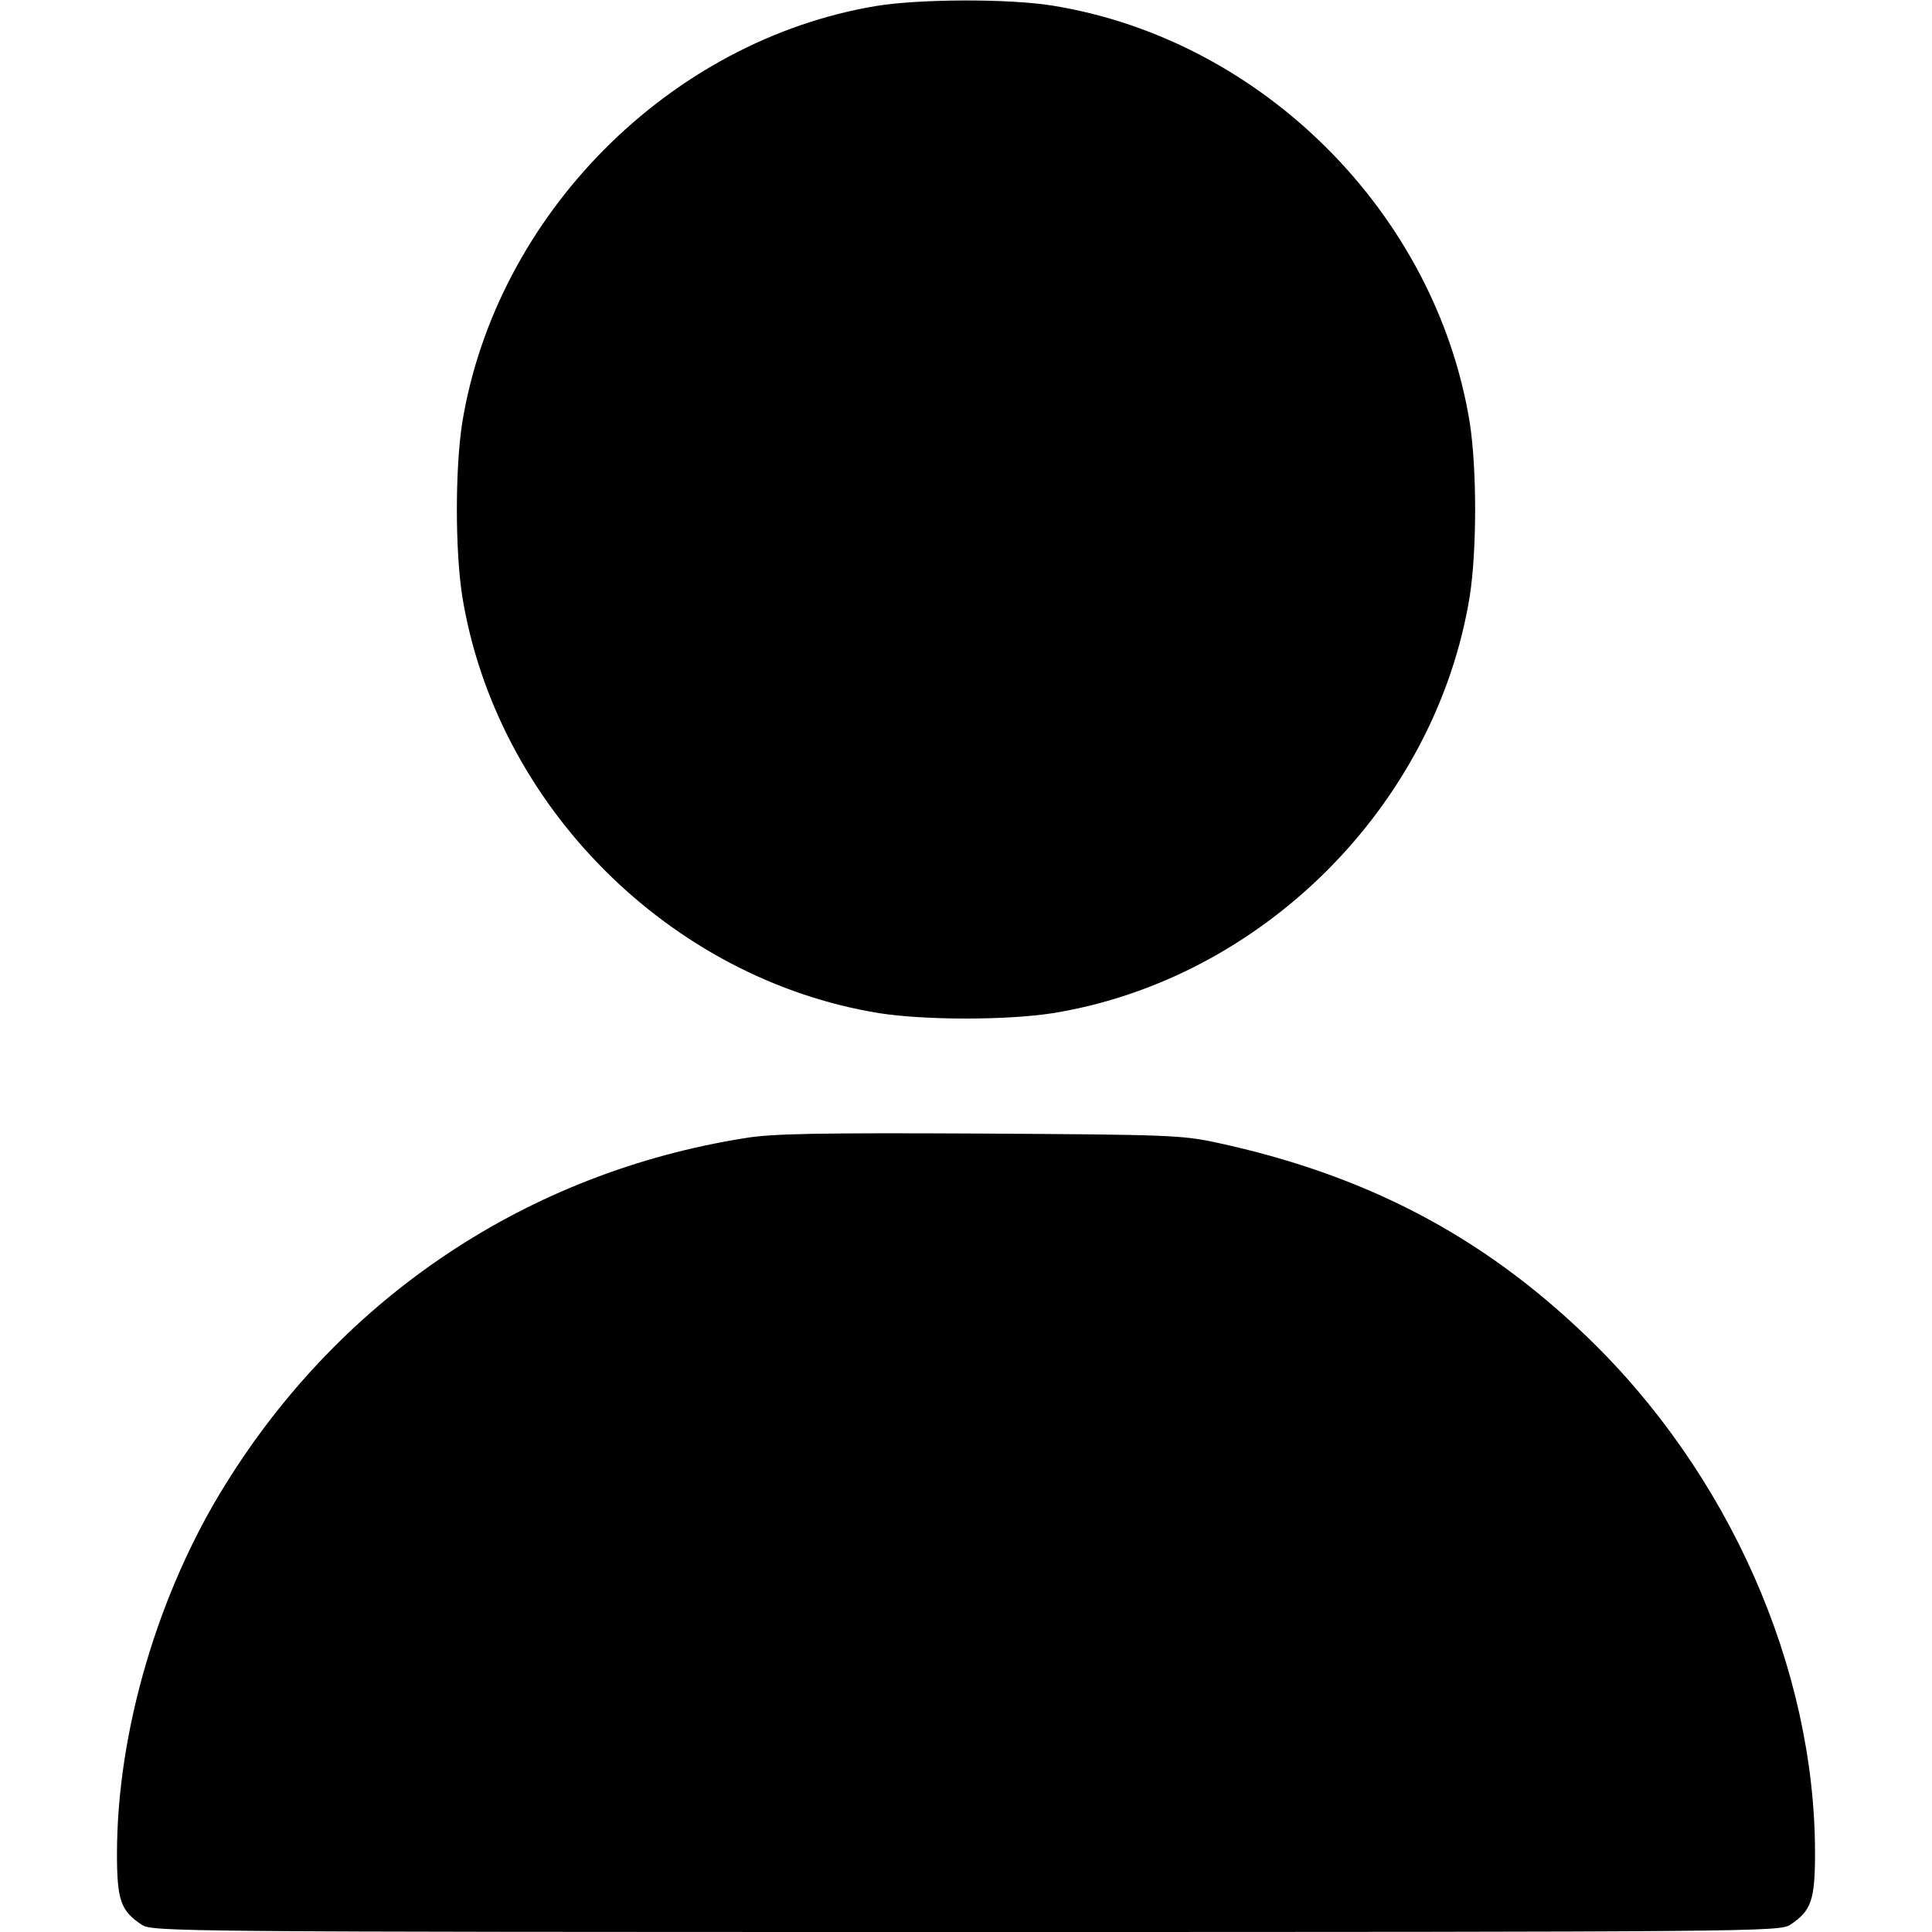
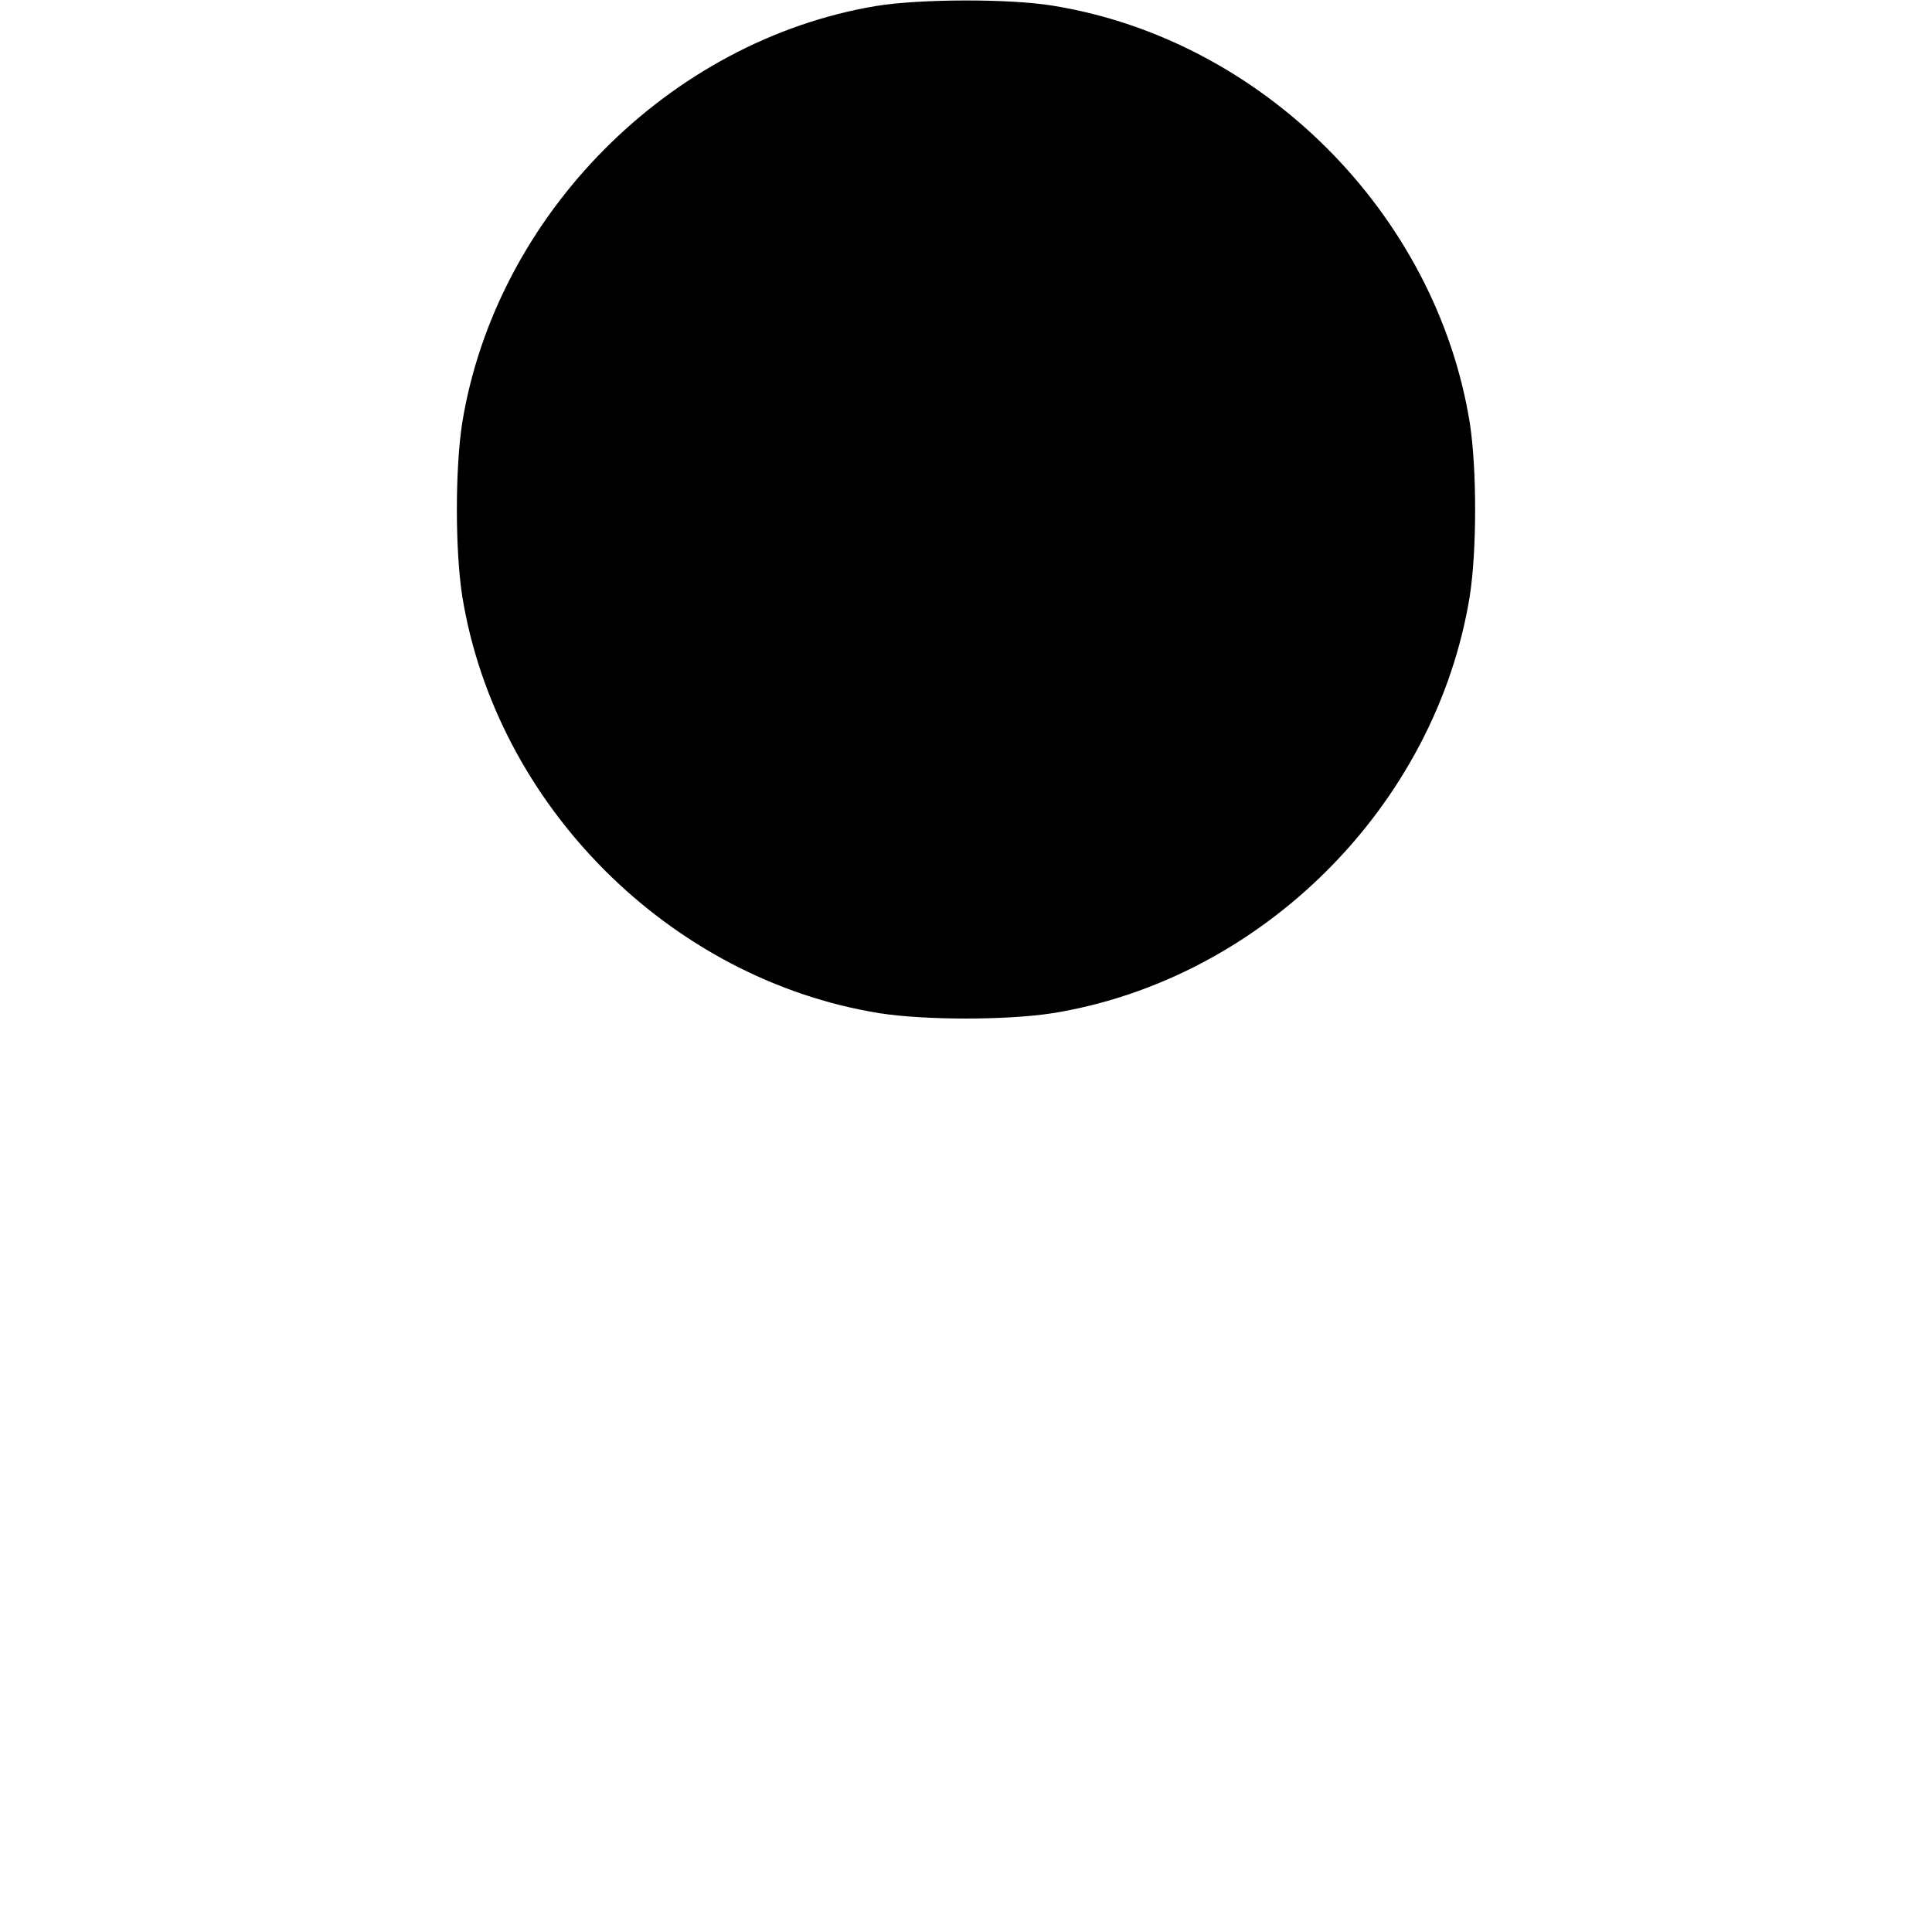
<svg xmlns="http://www.w3.org/2000/svg" version="1.0" width="512pt" height="512pt" viewBox="0 0 512 512" preserveAspectRatio="xMidYMid meet">
  <g transform="translate(0,512) scale(0.1,-0.1)" fill="#000000" stroke="none">
-     <path d="M2321 5104 c-548 -92 -1006 -554 -1096 -1104 -19 -122 -19 -338 0 -460 90 -555 550 -1015 1105 -1105 122 -19 338 -19 460 0 555 90 1015 550 1105 1105 19 122 19 338 0 460 -90 555 -550 1015 -1105 1105 -117 19 -354 18 -469 -1z" />
-     <path d="M1975 2104 c-575 -91 -1068 -419 -1377 -917 -180 -288 -288 -658 -288 -980 0 -123 10 -151 66 -188 28 -18 90 -19 2184 -19 2094 0 2156 1 2184 19 56 37 66 65 66 190 0 491 -229 1009 -607 1371 -277 266 -585 427 -979 512 -93 20 -131 21 -629 24 -421 2 -549 0 -620 -12z" />
+     <path d="M2321 5104 c-548 -92 -1006 -554 -1096 -1104 -19 -122 -19 -338 0 -460 90 -555 550 -1015 1105 -1105 122 -19 338 -19 460 0 555 90 1015 550 1105 1105 19 122 19 338 0 460 -90 555 -550 1015 -1105 1105 -117 19 -354 18 -469 -1" />
  </g>
</svg>